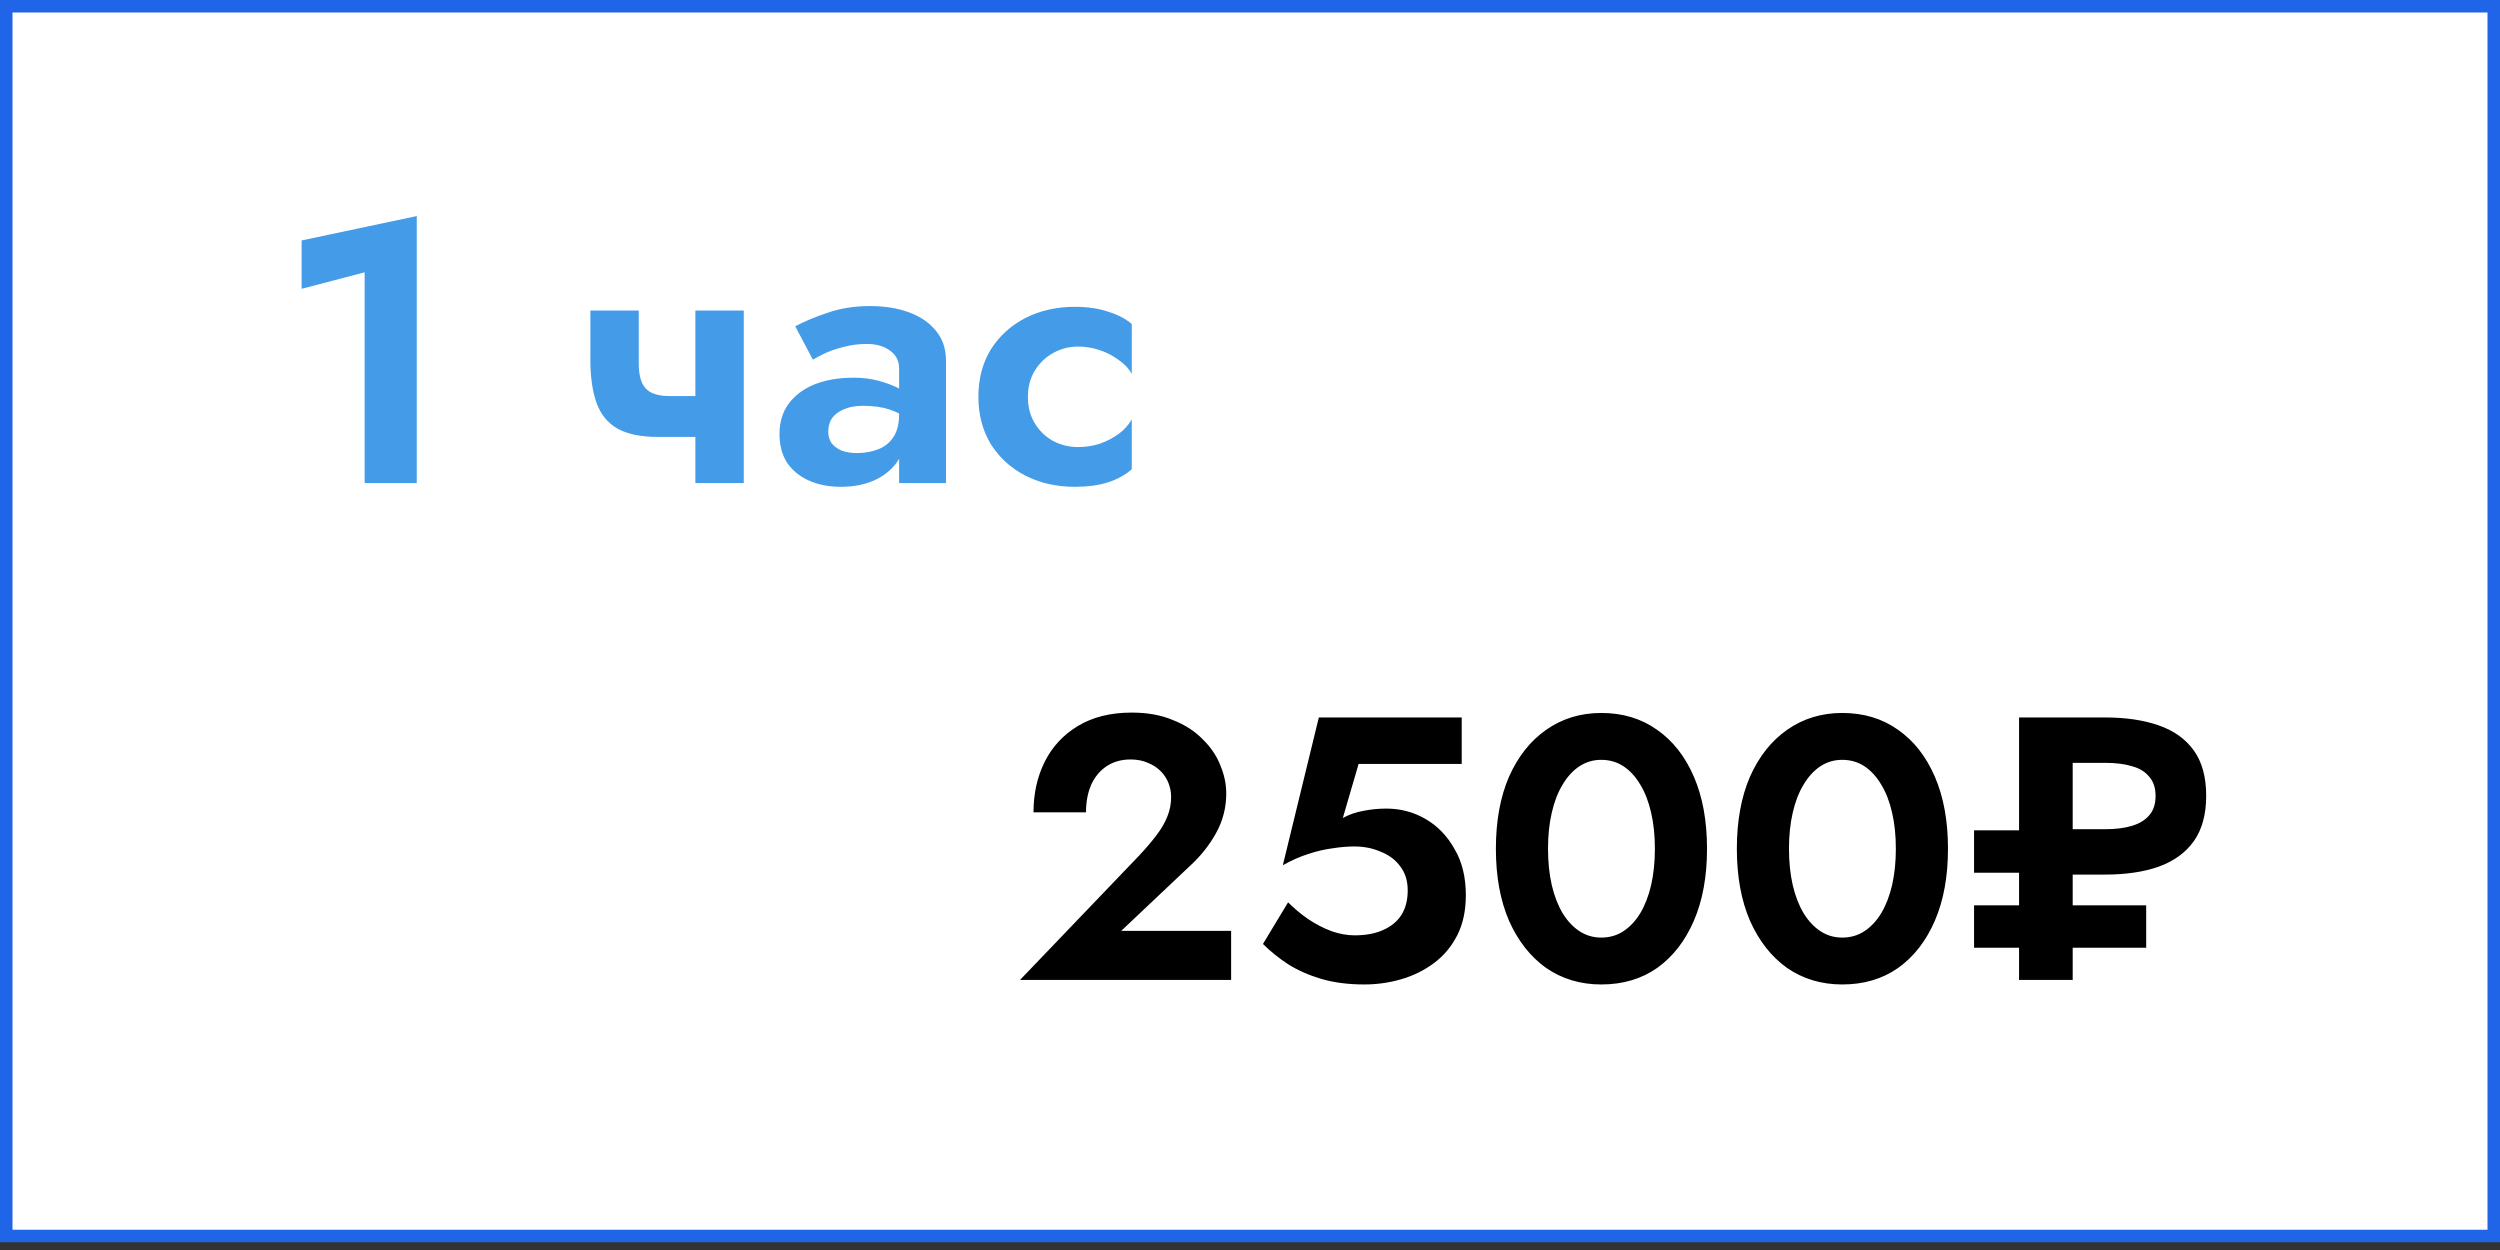
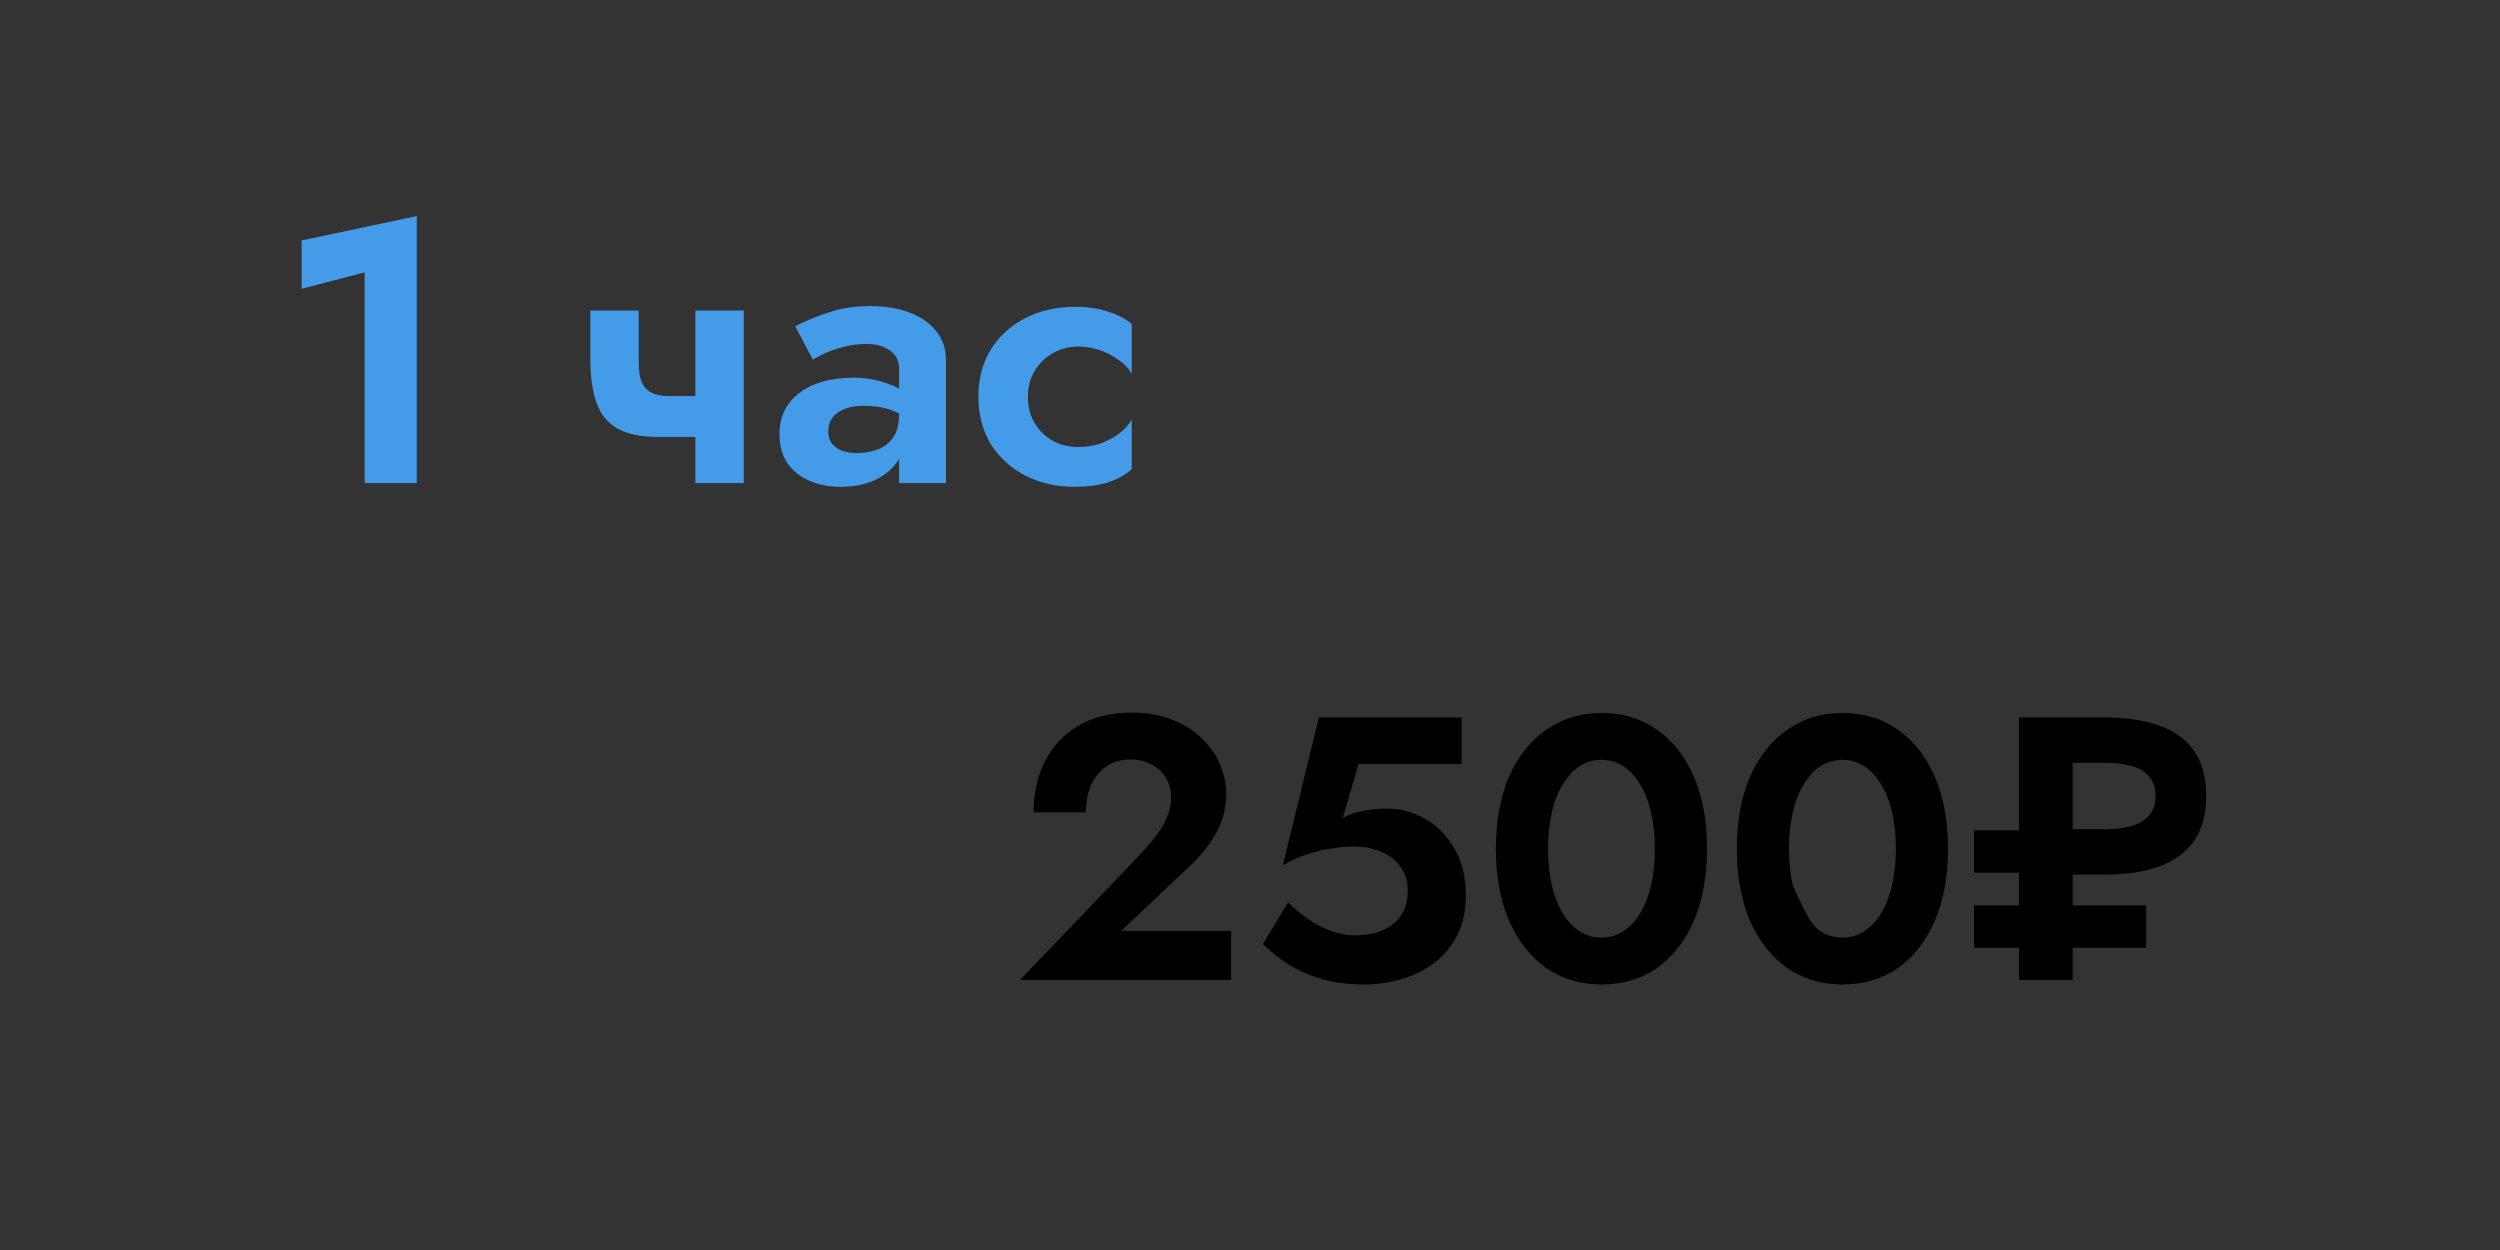
<svg xmlns="http://www.w3.org/2000/svg" width="200" height="100" viewBox="0 0 200 100" fill="none">
  <rect x="0" y="0" width="200" height="100" fill="#333333" stroke="none" />
-   <rect x="0.5" y="0.5" width="199" height="98.379" fill="white" stroke="#2065E7" />
  <path d="M24.13 23.105V19.235L33.34 17.285V38.645H29.17V21.785L24.13 23.105ZM52.63 34.955L53.531 31.685H57.34V34.955H52.63ZM55.63 24.845H59.501V38.645H55.63V24.845ZM51.1 24.845V29.075C51.1 29.695 51.181 30.195 51.34 30.575C51.501 30.955 51.761 31.235 52.12 31.415C52.48 31.595 52.95 31.685 53.531 31.685L52.63 34.955C51.251 34.955 50.16 34.725 49.361 34.265C48.581 33.805 48.031 33.115 47.711 32.195C47.391 31.275 47.23 30.145 47.23 28.805V24.845H51.1ZM66.26 34.535C66.26 34.915 66.36 35.235 66.56 35.495C66.76 35.735 67.03 35.925 67.37 36.065C67.73 36.185 68.12 36.245 68.54 36.245C69.16 36.245 69.73 36.145 70.25 35.945C70.77 35.745 71.18 35.415 71.48 34.955C71.78 34.495 71.93 33.885 71.93 33.125L72.41 34.745C72.41 35.625 72.18 36.385 71.72 37.025C71.26 37.645 70.64 38.125 69.86 38.465C69.1 38.785 68.24 38.945 67.28 38.945C66.34 38.945 65.5 38.785 64.76 38.465C64.02 38.145 63.43 37.675 62.99 37.055C62.57 36.415 62.36 35.635 62.36 34.715C62.36 33.775 62.6 32.975 63.08 32.315C63.58 31.635 64.27 31.115 65.15 30.755C66.05 30.395 67.1 30.215 68.3 30.215C69.04 30.215 69.73 30.305 70.37 30.485C71.01 30.665 71.55 30.875 71.99 31.115C72.43 31.355 72.74 31.585 72.92 31.805V33.695C72.36 33.275 71.78 32.965 71.18 32.765C70.58 32.565 69.87 32.465 69.05 32.465C68.45 32.465 67.94 32.555 67.52 32.735C67.1 32.915 66.78 33.155 66.56 33.455C66.36 33.755 66.26 34.115 66.26 34.535ZM65.03 28.775L63.62 26.105C64.32 25.725 65.18 25.365 66.2 25.025C67.22 24.665 68.35 24.485 69.59 24.485C70.79 24.485 71.84 24.655 72.74 24.995C73.66 25.335 74.38 25.835 74.9 26.495C75.42 27.135 75.68 27.925 75.68 28.865V38.645H71.93V29.495C71.93 28.875 71.69 28.395 71.21 28.055C70.73 27.695 70.11 27.515 69.35 27.515C68.69 27.515 68.07 27.595 67.49 27.755C66.93 27.895 66.43 28.065 65.99 28.265C65.57 28.465 65.25 28.635 65.03 28.775ZM82.231 31.745C82.231 32.545 82.411 33.245 82.771 33.845C83.131 34.445 83.611 34.915 84.211 35.255C84.831 35.595 85.511 35.765 86.251 35.765C86.851 35.765 87.431 35.675 87.991 35.495C88.551 35.295 89.051 35.035 89.491 34.715C89.951 34.375 90.301 33.985 90.541 33.545V37.535C90.061 37.975 89.431 38.325 88.651 38.585C87.891 38.825 87.001 38.945 85.981 38.945C84.521 38.945 83.201 38.645 82.021 38.045C80.861 37.445 79.941 36.605 79.261 35.525C78.601 34.425 78.271 33.165 78.271 31.745C78.271 30.305 78.601 29.045 79.261 27.965C79.941 26.885 80.861 26.045 82.021 25.445C83.201 24.845 84.521 24.545 85.981 24.545C87.001 24.545 87.891 24.675 88.651 24.935C89.431 25.175 90.061 25.505 90.541 25.925V29.915C90.301 29.475 89.941 29.095 89.461 28.775C89.001 28.435 88.491 28.175 87.931 27.995C87.371 27.815 86.811 27.725 86.251 27.725C85.511 27.725 84.831 27.905 84.211 28.265C83.611 28.605 83.131 29.075 82.771 29.675C82.411 30.275 82.231 30.965 82.231 31.745Z" fill="#449BE8" />
-   <path d="M81.6 78.397L91.14 68.437C91.68 67.857 92.14 67.317 92.52 66.817C92.9 66.317 93.19 65.817 93.39 65.317C93.59 64.817 93.69 64.297 93.69 63.757C93.69 63.377 93.62 63.007 93.48 62.647C93.34 62.287 93.13 61.967 92.85 61.687C92.57 61.407 92.23 61.187 91.83 61.027C91.43 60.847 90.97 60.757 90.45 60.757C89.71 60.757 89.07 60.937 88.53 61.297C88.01 61.637 87.6 62.127 87.3 62.767C87.02 63.407 86.88 64.147 86.88 64.987H82.68C82.68 63.487 82.98 62.137 83.58 60.937C84.18 59.737 85.06 58.787 86.22 58.087C87.4 57.367 88.84 57.007 90.54 57.007C91.8 57.007 92.9 57.207 93.84 57.607C94.8 57.987 95.59 58.497 96.21 59.137C96.85 59.757 97.32 60.447 97.62 61.207C97.94 61.967 98.1 62.727 98.1 63.487C98.1 64.607 97.83 65.657 97.29 66.637C96.75 67.617 96.04 68.507 95.16 69.307L89.7 74.467H98.49V78.397H81.6ZM117.267 71.617C117.267 72.857 117.037 73.927 116.577 74.827C116.117 75.727 115.497 76.467 114.717 77.047C113.937 77.627 113.067 78.057 112.107 78.337C111.147 78.617 110.157 78.757 109.137 78.757C107.857 78.757 106.707 78.607 105.687 78.307C104.687 78.007 103.807 77.617 103.047 77.137C102.287 76.637 101.617 76.097 101.037 75.517L103.047 72.187C103.547 72.687 104.087 73.137 104.667 73.537C105.267 73.937 105.887 74.257 106.527 74.497C107.167 74.717 107.777 74.827 108.357 74.827C109.257 74.827 110.017 74.687 110.637 74.407C111.277 74.127 111.767 73.727 112.107 73.207C112.447 72.667 112.617 72.007 112.617 71.227C112.617 70.467 112.417 69.827 112.017 69.307C111.637 68.787 111.117 68.397 110.457 68.137C109.817 67.857 109.117 67.717 108.357 67.717C107.797 67.717 107.207 67.767 106.587 67.867C105.967 67.947 105.327 68.097 104.667 68.317C104.027 68.517 103.347 68.817 102.627 69.217L105.507 57.397H116.937V61.117H108.687L107.427 65.437C107.947 65.157 108.497 64.967 109.077 64.867C109.677 64.747 110.287 64.687 110.907 64.687C112.047 64.687 113.097 64.967 114.057 65.527C115.017 66.087 115.787 66.887 116.367 67.927C116.967 68.947 117.267 70.177 117.267 71.617ZM123.841 67.897C123.841 68.957 123.941 69.927 124.141 70.807C124.341 71.667 124.631 72.417 125.011 73.057C125.391 73.677 125.841 74.157 126.361 74.497C126.881 74.837 127.461 75.007 128.101 75.007C128.761 75.007 129.351 74.837 129.871 74.497C130.391 74.157 130.841 73.677 131.221 73.057C131.601 72.417 131.891 71.667 132.091 70.807C132.291 69.927 132.391 68.957 132.391 67.897C132.391 66.837 132.291 65.877 132.091 65.017C131.891 64.137 131.601 63.387 131.221 62.767C130.841 62.127 130.391 61.637 129.871 61.297C129.351 60.957 128.761 60.787 128.101 60.787C127.461 60.787 126.881 60.957 126.361 61.297C125.841 61.637 125.391 62.127 125.011 62.767C124.631 63.387 124.341 64.137 124.141 65.017C123.941 65.877 123.841 66.837 123.841 67.897ZM119.671 67.897C119.671 65.677 120.021 63.757 120.721 62.137C121.441 60.517 122.431 59.267 123.691 58.387C124.971 57.487 126.441 57.037 128.101 57.037C129.821 57.037 131.311 57.487 132.571 58.387C133.831 59.267 134.811 60.517 135.511 62.137C136.211 63.757 136.561 65.677 136.561 67.897C136.561 70.117 136.211 72.037 135.511 73.657C134.811 75.277 133.831 76.537 132.571 77.437C131.311 78.317 129.821 78.757 128.101 78.757C126.441 78.757 124.971 78.317 123.691 77.437C122.431 76.537 121.441 75.277 120.721 73.657C120.021 72.037 119.671 70.117 119.671 67.897ZM143.118 67.897C143.118 68.957 143.218 69.927 143.418 70.807C143.618 71.667 143.908 72.417 144.288 73.057C144.668 73.677 145.118 74.157 145.638 74.497C146.158 74.837 146.738 75.007 147.378 75.007C148.038 75.007 148.628 74.837 149.148 74.497C149.668 74.157 150.118 73.677 150.498 73.057C150.878 72.417 151.168 71.667 151.368 70.807C151.568 69.927 151.668 68.957 151.668 67.897C151.668 66.837 151.568 65.877 151.368 65.017C151.168 64.137 150.878 63.387 150.498 62.767C150.118 62.127 149.668 61.637 149.148 61.297C148.628 60.957 148.038 60.787 147.378 60.787C146.738 60.787 146.158 60.957 145.638 61.297C145.118 61.637 144.668 62.127 144.288 62.767C143.908 63.387 143.618 64.137 143.418 65.017C143.218 65.877 143.118 66.837 143.118 67.897ZM138.948 67.897C138.948 65.677 139.298 63.757 139.998 62.137C140.718 60.517 141.708 59.267 142.968 58.387C144.248 57.487 145.718 57.037 147.378 57.037C149.098 57.037 150.588 57.487 151.848 58.387C153.108 59.267 154.088 60.517 154.788 62.137C155.488 63.757 155.838 65.677 155.838 67.897C155.838 70.117 155.488 72.037 154.788 73.657C154.088 75.277 153.108 76.537 151.848 77.437C150.588 78.317 149.098 78.757 147.378 78.757C145.718 78.757 144.248 78.317 142.968 77.437C141.708 76.537 140.718 75.277 139.998 73.657C139.298 72.037 138.948 70.117 138.948 67.897ZM161.525 57.397H165.815V78.397H161.525V57.397ZM164.075 61.027V57.397H168.395C170.055 57.397 171.485 57.607 172.685 58.027C173.905 58.447 174.845 59.117 175.505 60.037C176.165 60.957 176.495 62.167 176.495 63.667C176.495 65.147 176.165 66.357 175.505 67.297C174.845 68.217 173.905 68.897 172.685 69.337C171.485 69.757 170.055 69.967 168.395 69.967H164.075V66.337H168.395C169.255 66.337 169.975 66.247 170.555 66.067C171.155 65.887 171.615 65.607 171.935 65.227C172.275 64.847 172.445 64.327 172.445 63.667C172.445 63.027 172.275 62.517 171.935 62.137C171.615 61.737 171.155 61.457 170.555 61.297C169.975 61.117 169.255 61.027 168.395 61.027H164.075ZM165.425 75.817V72.427H171.695V75.817H165.425ZM157.925 69.817V66.427H164.195V69.817H157.925ZM157.925 75.817V72.427H164.195V75.817H157.925Z" fill="black" />
+   <path d="M81.6 78.397L91.14 68.437C91.68 67.857 92.14 67.317 92.52 66.817C92.9 66.317 93.19 65.817 93.39 65.317C93.59 64.817 93.69 64.297 93.69 63.757C93.69 63.377 93.62 63.007 93.48 62.647C93.34 62.287 93.13 61.967 92.85 61.687C92.57 61.407 92.23 61.187 91.83 61.027C91.43 60.847 90.97 60.757 90.45 60.757C89.71 60.757 89.07 60.937 88.53 61.297C88.01 61.637 87.6 62.127 87.3 62.767C87.02 63.407 86.88 64.147 86.88 64.987H82.68C82.68 63.487 82.98 62.137 83.58 60.937C84.18 59.737 85.06 58.787 86.22 58.087C87.4 57.367 88.84 57.007 90.54 57.007C91.8 57.007 92.9 57.207 93.84 57.607C94.8 57.987 95.59 58.497 96.21 59.137C96.85 59.757 97.32 60.447 97.62 61.207C97.94 61.967 98.1 62.727 98.1 63.487C98.1 64.607 97.83 65.657 97.29 66.637C96.75 67.617 96.04 68.507 95.16 69.307L89.7 74.467H98.49V78.397H81.6ZM117.267 71.617C117.267 72.857 117.037 73.927 116.577 74.827C116.117 75.727 115.497 76.467 114.717 77.047C113.937 77.627 113.067 78.057 112.107 78.337C111.147 78.617 110.157 78.757 109.137 78.757C107.857 78.757 106.707 78.607 105.687 78.307C104.687 78.007 103.807 77.617 103.047 77.137C102.287 76.637 101.617 76.097 101.037 75.517L103.047 72.187C103.547 72.687 104.087 73.137 104.667 73.537C105.267 73.937 105.887 74.257 106.527 74.497C107.167 74.717 107.777 74.827 108.357 74.827C109.257 74.827 110.017 74.687 110.637 74.407C111.277 74.127 111.767 73.727 112.107 73.207C112.447 72.667 112.617 72.007 112.617 71.227C112.617 70.467 112.417 69.827 112.017 69.307C111.637 68.787 111.117 68.397 110.457 68.137C109.817 67.857 109.117 67.717 108.357 67.717C107.797 67.717 107.207 67.767 106.587 67.867C105.967 67.947 105.327 68.097 104.667 68.317C104.027 68.517 103.347 68.817 102.627 69.217L105.507 57.397H116.937V61.117H108.687L107.427 65.437C107.947 65.157 108.497 64.967 109.077 64.867C109.677 64.747 110.287 64.687 110.907 64.687C112.047 64.687 113.097 64.967 114.057 65.527C115.017 66.087 115.787 66.887 116.367 67.927C116.967 68.947 117.267 70.177 117.267 71.617ZM123.841 67.897C123.841 68.957 123.941 69.927 124.141 70.807C124.341 71.667 124.631 72.417 125.011 73.057C125.391 73.677 125.841 74.157 126.361 74.497C126.881 74.837 127.461 75.007 128.101 75.007C128.761 75.007 129.351 74.837 129.871 74.497C130.391 74.157 130.841 73.677 131.221 73.057C131.601 72.417 131.891 71.667 132.091 70.807C132.291 69.927 132.391 68.957 132.391 67.897C132.391 66.837 132.291 65.877 132.091 65.017C131.891 64.137 131.601 63.387 131.221 62.767C130.841 62.127 130.391 61.637 129.871 61.297C129.351 60.957 128.761 60.787 128.101 60.787C127.461 60.787 126.881 60.957 126.361 61.297C125.841 61.637 125.391 62.127 125.011 62.767C124.631 63.387 124.341 64.137 124.141 65.017C123.941 65.877 123.841 66.837 123.841 67.897ZM119.671 67.897C119.671 65.677 120.021 63.757 120.721 62.137C121.441 60.517 122.431 59.267 123.691 58.387C124.971 57.487 126.441 57.037 128.101 57.037C129.821 57.037 131.311 57.487 132.571 58.387C133.831 59.267 134.811 60.517 135.511 62.137C136.211 63.757 136.561 65.677 136.561 67.897C136.561 70.117 136.211 72.037 135.511 73.657C134.811 75.277 133.831 76.537 132.571 77.437C131.311 78.317 129.821 78.757 128.101 78.757C126.441 78.757 124.971 78.317 123.691 77.437C122.431 76.537 121.441 75.277 120.721 73.657C120.021 72.037 119.671 70.117 119.671 67.897ZM143.118 67.897C143.118 68.957 143.218 69.927 143.418 70.807C144.668 73.677 145.118 74.157 145.638 74.497C146.158 74.837 146.738 75.007 147.378 75.007C148.038 75.007 148.628 74.837 149.148 74.497C149.668 74.157 150.118 73.677 150.498 73.057C150.878 72.417 151.168 71.667 151.368 70.807C151.568 69.927 151.668 68.957 151.668 67.897C151.668 66.837 151.568 65.877 151.368 65.017C151.168 64.137 150.878 63.387 150.498 62.767C150.118 62.127 149.668 61.637 149.148 61.297C148.628 60.957 148.038 60.787 147.378 60.787C146.738 60.787 146.158 60.957 145.638 61.297C145.118 61.637 144.668 62.127 144.288 62.767C143.908 63.387 143.618 64.137 143.418 65.017C143.218 65.877 143.118 66.837 143.118 67.897ZM138.948 67.897C138.948 65.677 139.298 63.757 139.998 62.137C140.718 60.517 141.708 59.267 142.968 58.387C144.248 57.487 145.718 57.037 147.378 57.037C149.098 57.037 150.588 57.487 151.848 58.387C153.108 59.267 154.088 60.517 154.788 62.137C155.488 63.757 155.838 65.677 155.838 67.897C155.838 70.117 155.488 72.037 154.788 73.657C154.088 75.277 153.108 76.537 151.848 77.437C150.588 78.317 149.098 78.757 147.378 78.757C145.718 78.757 144.248 78.317 142.968 77.437C141.708 76.537 140.718 75.277 139.998 73.657C139.298 72.037 138.948 70.117 138.948 67.897ZM161.525 57.397H165.815V78.397H161.525V57.397ZM164.075 61.027V57.397H168.395C170.055 57.397 171.485 57.607 172.685 58.027C173.905 58.447 174.845 59.117 175.505 60.037C176.165 60.957 176.495 62.167 176.495 63.667C176.495 65.147 176.165 66.357 175.505 67.297C174.845 68.217 173.905 68.897 172.685 69.337C171.485 69.757 170.055 69.967 168.395 69.967H164.075V66.337H168.395C169.255 66.337 169.975 66.247 170.555 66.067C171.155 65.887 171.615 65.607 171.935 65.227C172.275 64.847 172.445 64.327 172.445 63.667C172.445 63.027 172.275 62.517 171.935 62.137C171.615 61.737 171.155 61.457 170.555 61.297C169.975 61.117 169.255 61.027 168.395 61.027H164.075ZM165.425 75.817V72.427H171.695V75.817H165.425ZM157.925 69.817V66.427H164.195V69.817H157.925ZM157.925 75.817V72.427H164.195V75.817H157.925Z" fill="black" />
</svg>